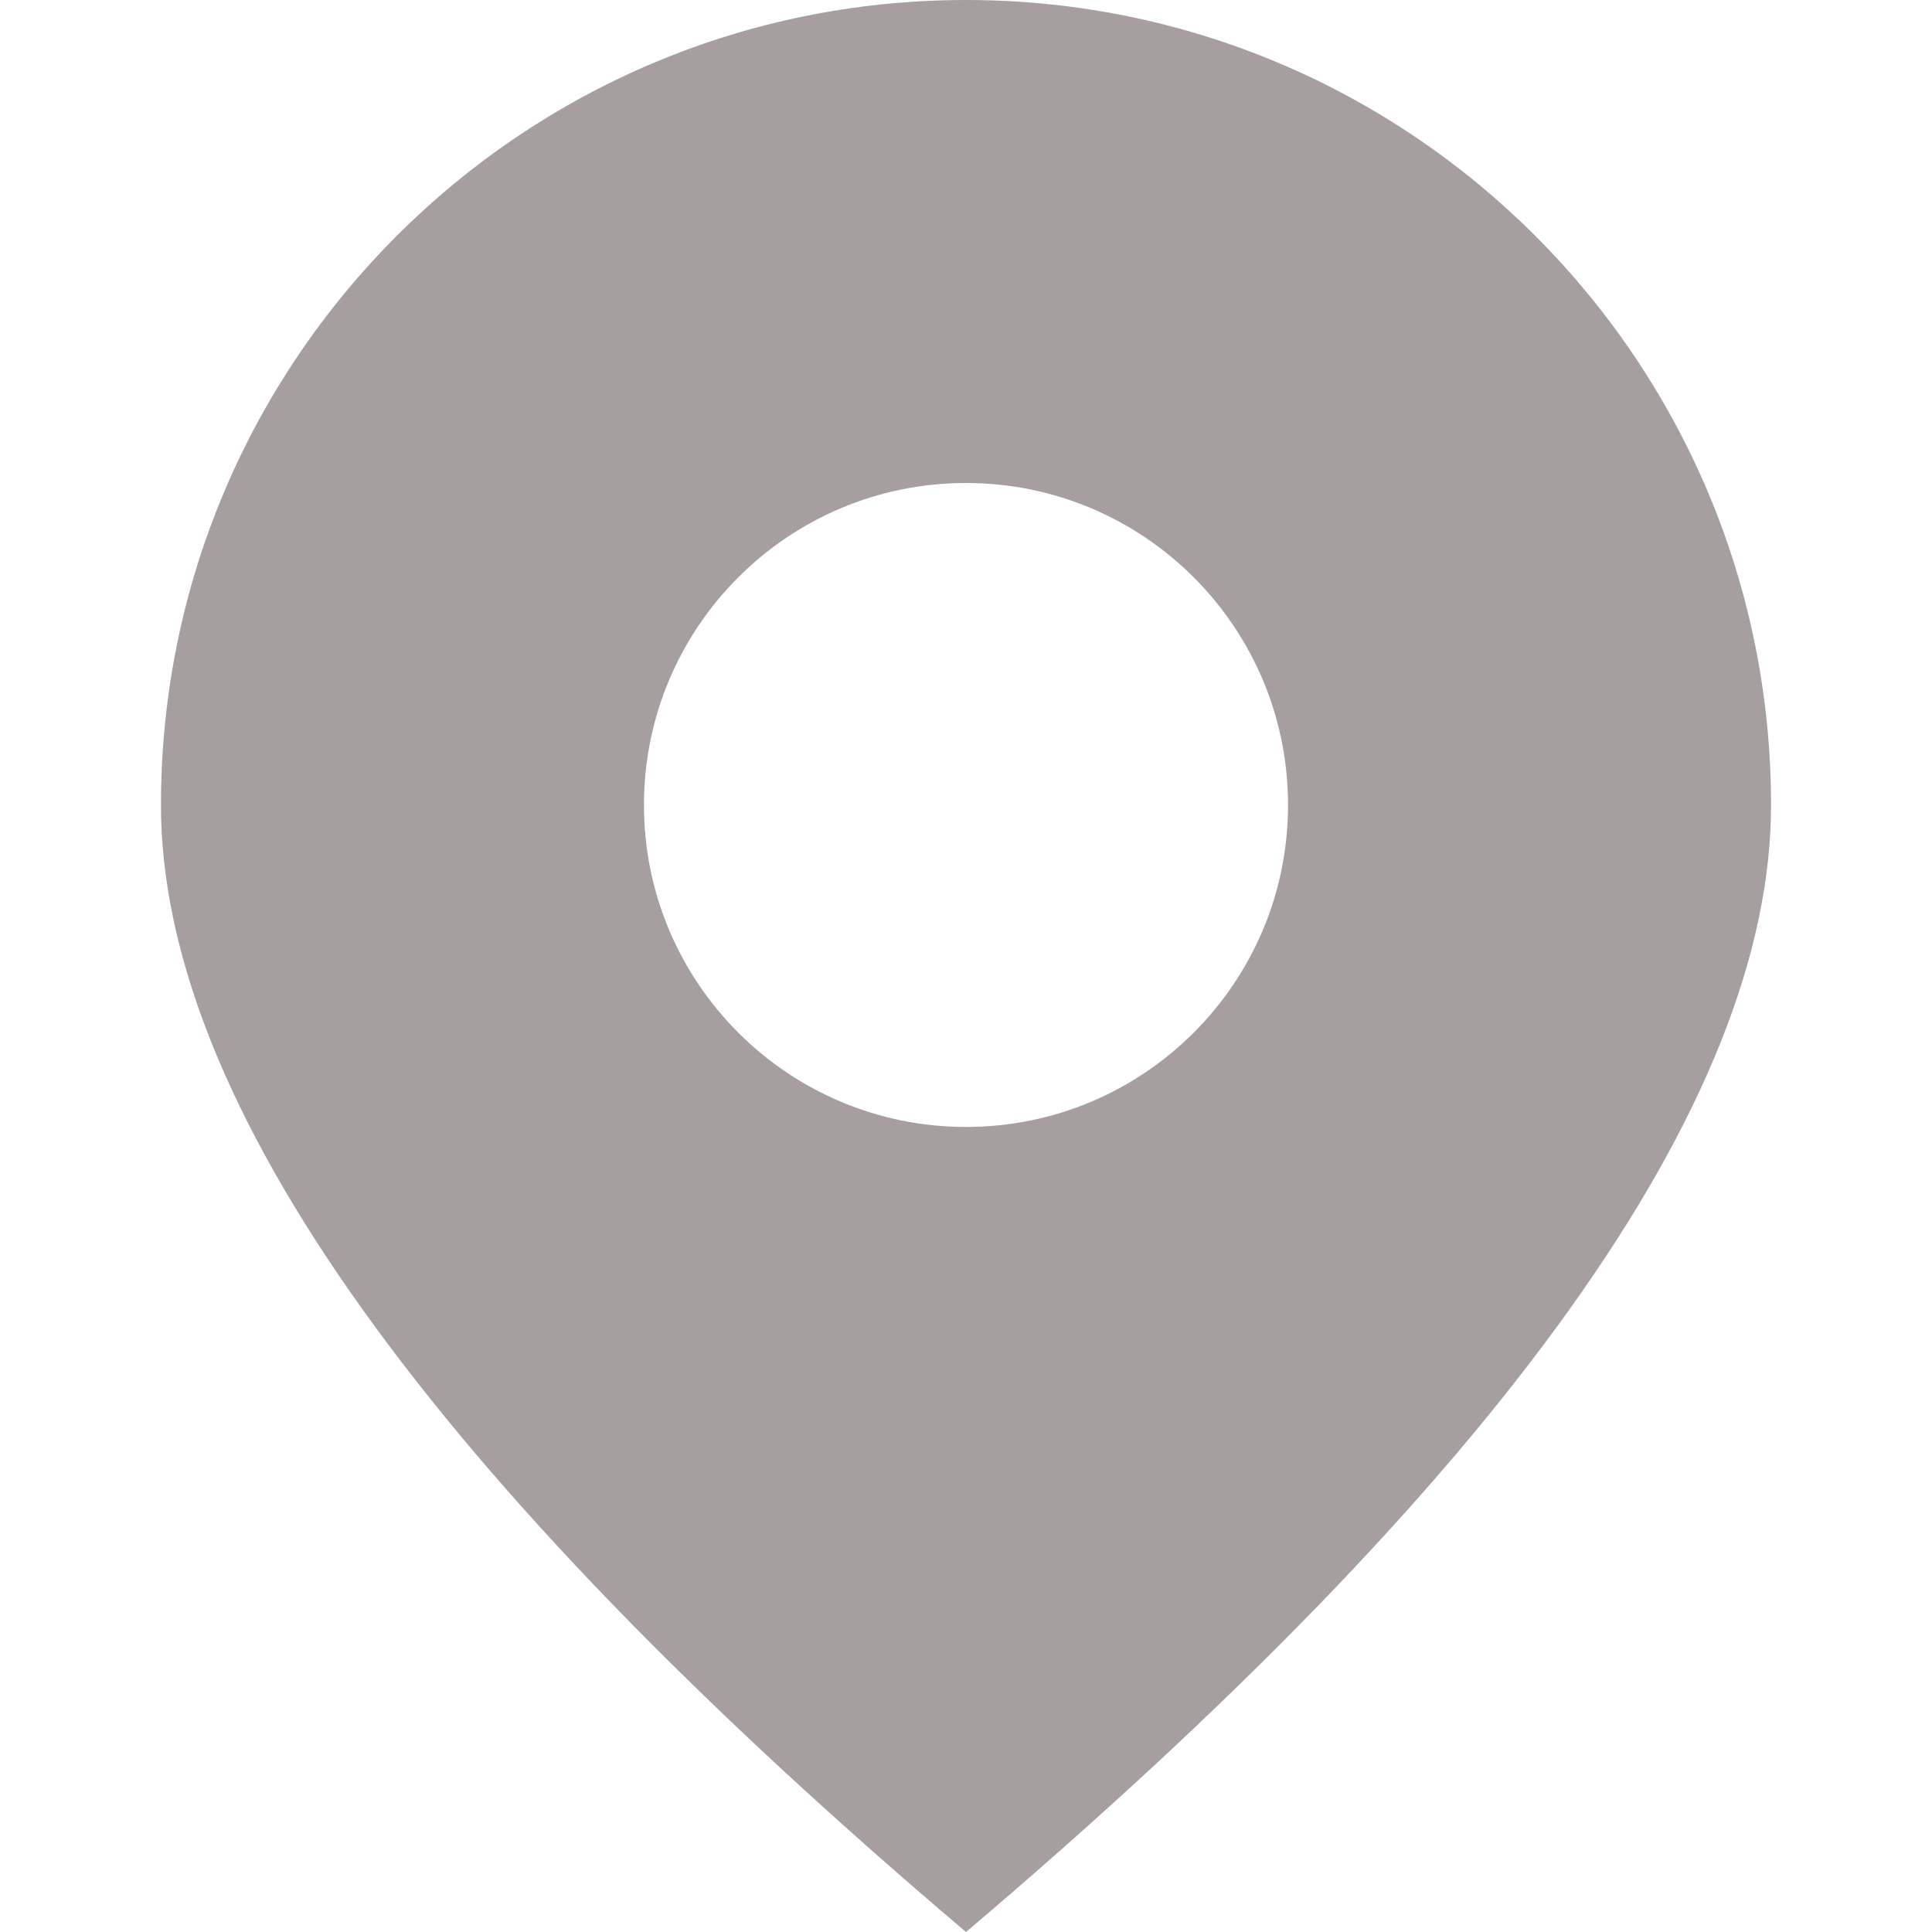
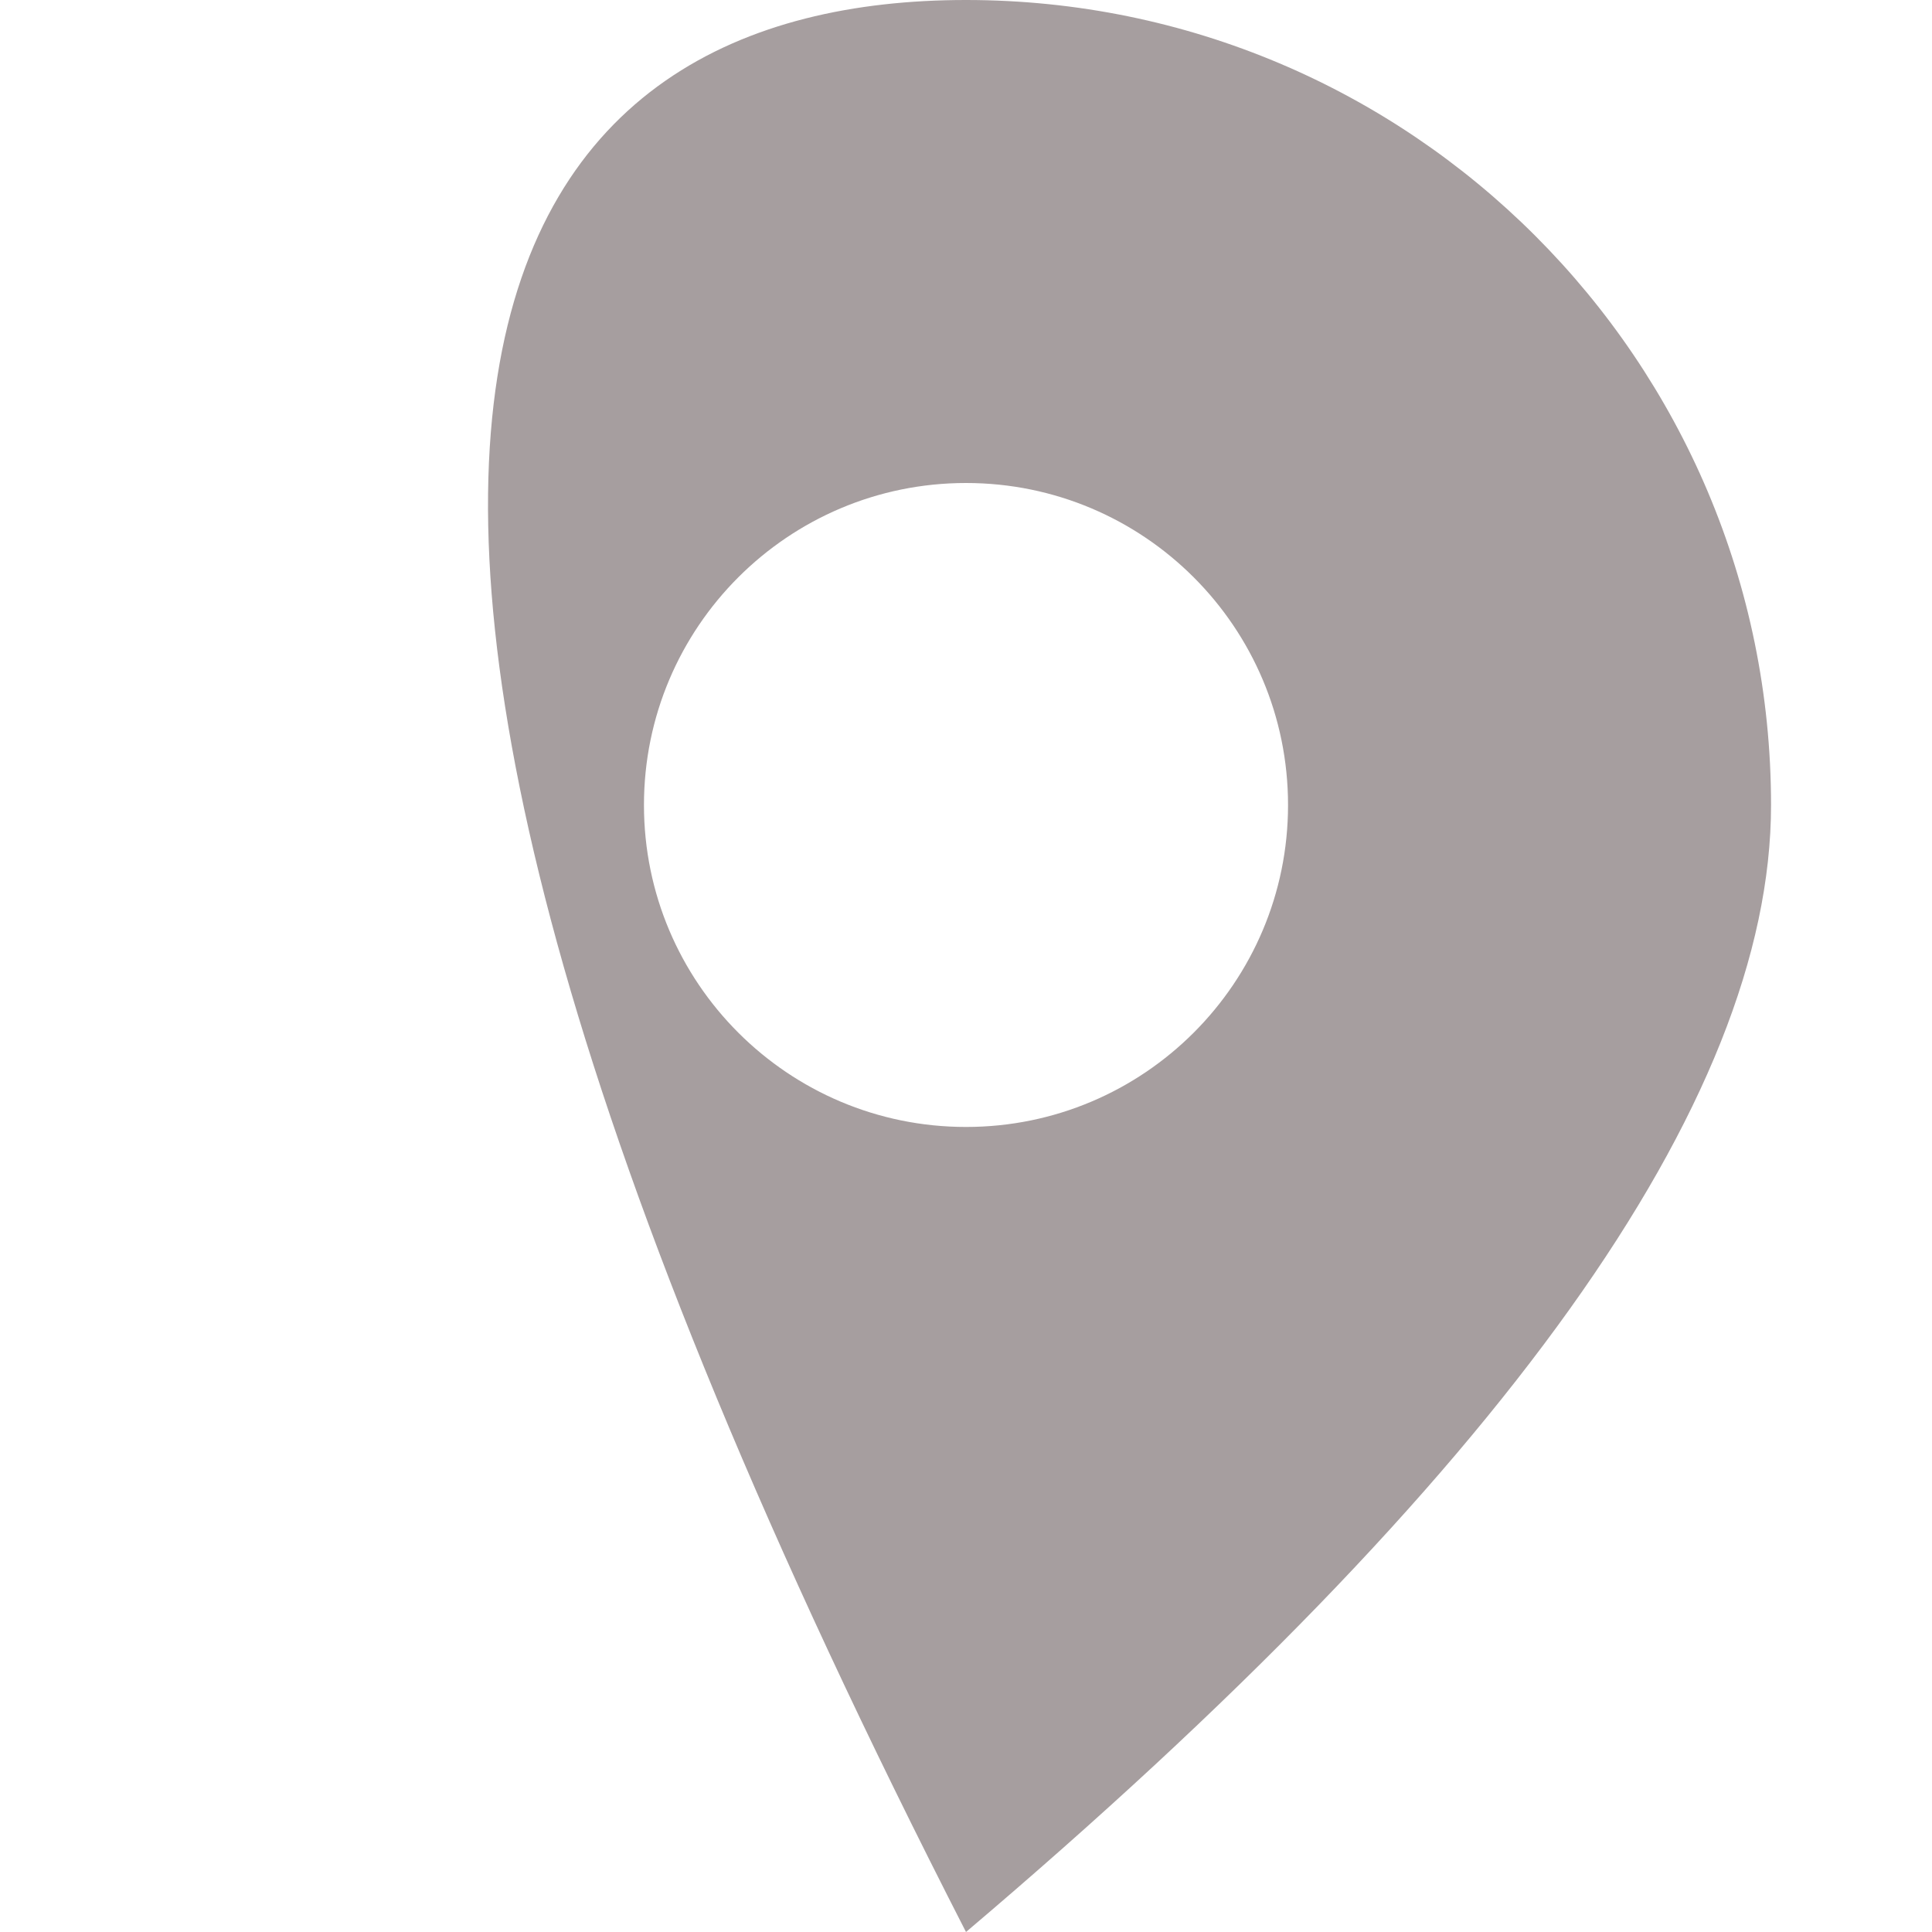
<svg xmlns="http://www.w3.org/2000/svg" width="16px" height="16px" viewBox="0 0 16 16" version="1.1">
  <title>考核图标/地点@2x</title>
  <g id="页面-2" stroke="none" stroke-width="1" fill="none" fill-rule="evenodd">
    <g id="考核巡检0811" transform="translate(-291, -1351)" fill="#A69E9F" fill-rule="nonzero">
      <g id="考核图标/地点" transform="translate(279, 1335)">
        <g id="考核图标/地点" transform="translate(12, 16)">
-           <path d="M8,0 C11.682,0 14.667,2.985 14.667,6.667 C14.667,9.121 12.444,12.232 8,16 C3.556,12.232 1.333,9.121 1.333,6.667 C1.333,2.985 4.318,0 8,0 Z M8,4 C6.527,4 5.333,5.194 5.333,6.667 C5.333,8.139 6.527,9.333 8,9.333 C9.473,9.333 10.667,8.139 10.667,6.667 C10.667,5.194 9.473,4 8,4 Z" id="形状结合" />
+           <path d="M8,0 C11.682,0 14.667,2.985 14.667,6.667 C14.667,9.121 12.444,12.232 8,16 C1.333,2.985 4.318,0 8,0 Z M8,4 C6.527,4 5.333,5.194 5.333,6.667 C5.333,8.139 6.527,9.333 8,9.333 C9.473,9.333 10.667,8.139 10.667,6.667 C10.667,5.194 9.473,4 8,4 Z" id="形状结合" />
        </g>
      </g>
    </g>
  </g>
</svg>